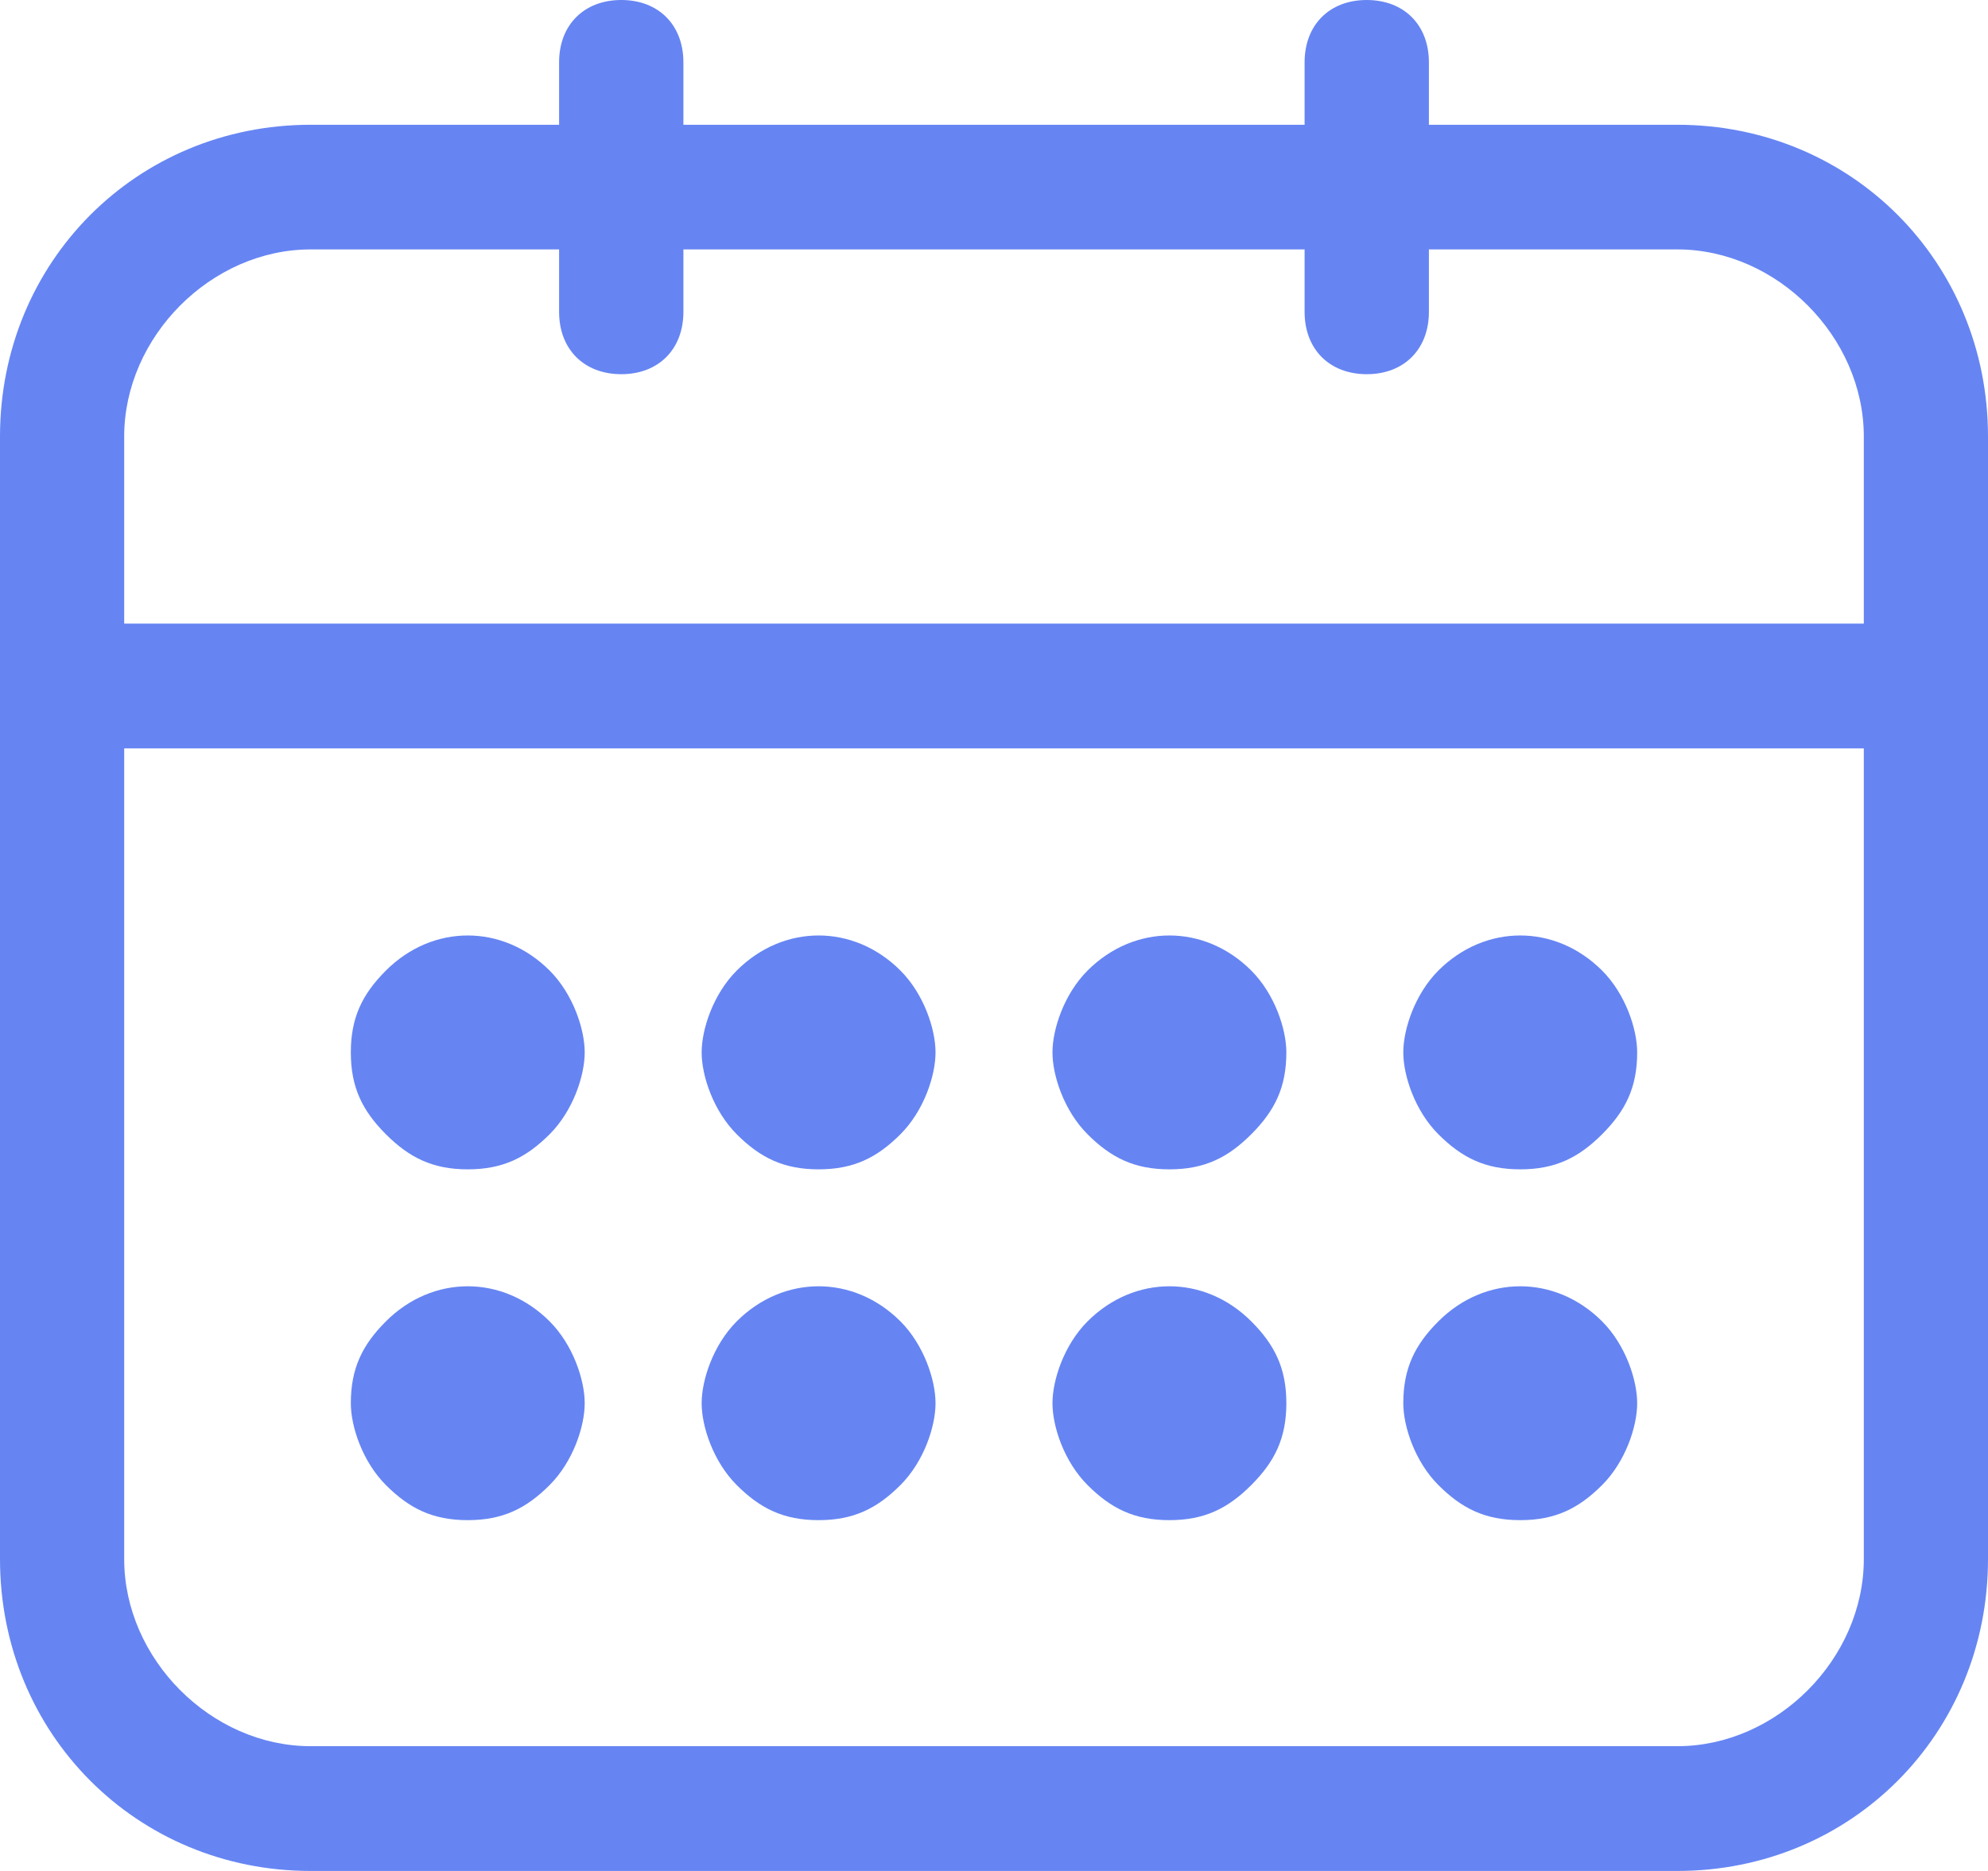
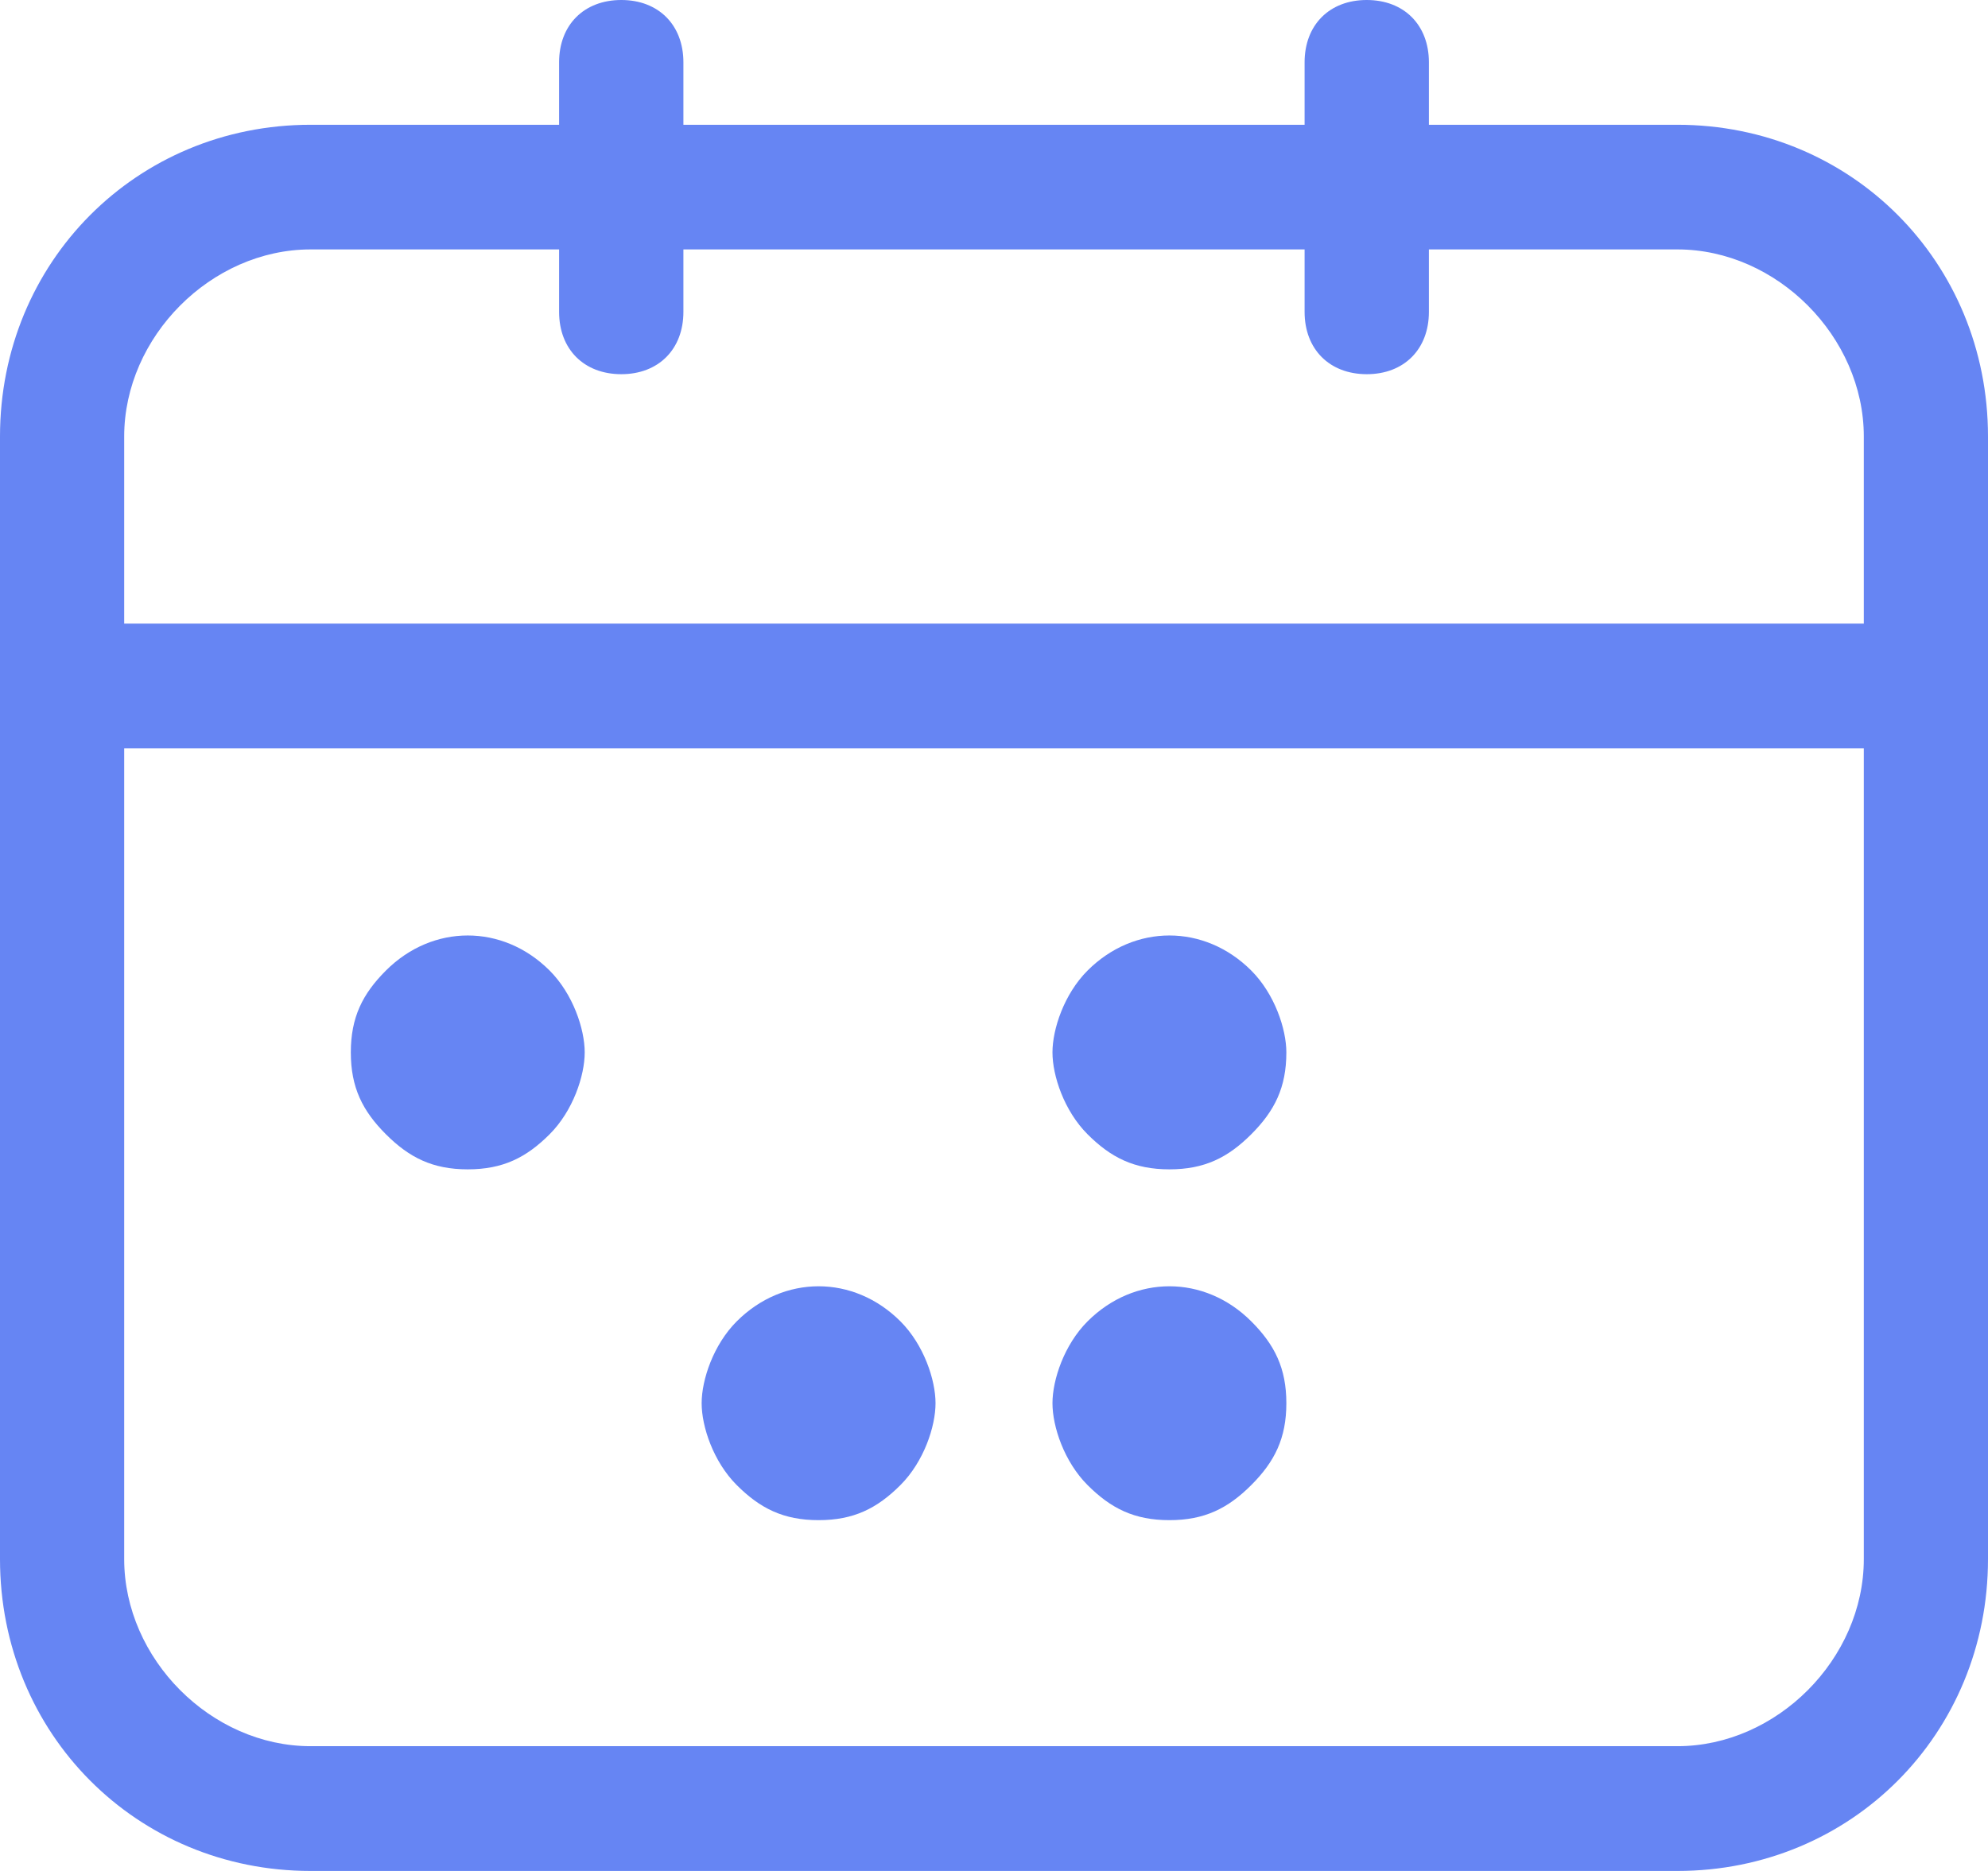
<svg xmlns="http://www.w3.org/2000/svg" width="17px" height="16px" viewBox="0 0 17 16" version="1.1">
  <title>Group</title>
  <desc>Created with Sketch.</desc>
  <defs />
  <g id="Home" stroke="none" stroke-width="1" fill="none" fill-rule="evenodd">
    <g transform="translate(-509, -2032)" fill="#6685F3" fill-rule="nonzero" id="Group">
      <g transform="translate(509, 2032)">
        <path d="M14.344,1.067 L12.219,1.067 L12.219,0.533 C12.219,0.213 12.006,0 11.687,0 C11.369,0 11.156,0.213 11.156,0.533 L11.156,1.067 L5.844,1.067 L5.844,0.533 C5.844,0.213 5.631,0 5.313,0 C4.994,0 4.781,0.213 4.781,0.533 L4.781,1.067 L2.656,1.067 C1.169,1.067 0,2.24 0,3.733 L0,13.333 C0,14.827 1.169,16 2.656,16 L14.344,16 C15.831,16 17,14.827 17,13.333 L17,3.733 C17,2.24 15.831,1.067 14.344,1.067 Z M1.062,3.733 C1.062,2.88 1.806,2.133 2.656,2.133 L4.781,2.133 L4.781,2.667 C4.781,2.987 4.994,3.2 5.313,3.2 C5.631,3.2 5.844,2.987 5.844,2.667 L5.844,2.133 L11.156,2.133 L11.156,2.667 C11.156,2.987 11.369,3.2 11.688,3.2 C12.006,3.2 12.219,2.987 12.219,2.667 L12.219,2.133 L14.344,2.133 C15.194,2.133 15.938,2.88 15.938,3.733 L15.938,5.333 L1.062,5.333 L1.062,3.733 Z M15.938,13.333 C15.938,14.187 15.194,14.933 14.344,14.933 L2.656,14.933 C1.806,14.933 1.062,14.187 1.062,13.333 L1.062,6.4 L15.938,6.4 L15.938,13.333 Z" id="Shape" />
-         <path d="M4,13 C4.3,13 4.5,12.9 4.7,12.7 C4.9,12.5 5,12.2 5,12 C5,11.8 4.9,11.5 4.7,11.3 C4.3,10.9 3.7,10.9 3.3,11.3 C3.1,11.5 3,11.7 3,12 C3,12.2 3.1,12.5 3.3,12.7 C3.5,12.9 3.7,13 4,13 Z" id="Shape" />
        <path d="M4,10 C4.3,10 4.5,9.9 4.7,9.7 C4.9,9.5 5,9.2 5,9 C5,8.8 4.9,8.5 4.7,8.3 C4.3,7.9 3.7,7.9 3.3,8.3 C3.1,8.5 3,8.7 3,9 C3,9.3 3.1,9.5 3.3,9.7 C3.5,9.9 3.7,10 4,10 Z" id="Shape" />
        <path d="M7,13 C7.3,13 7.5,12.9 7.7,12.7 C7.9,12.5 8,12.2 8,12 C8,11.8 7.9,11.5 7.7,11.3 C7.3,10.9 6.7,10.9 6.3,11.3 C6.1,11.5 6,11.8 6,12 C6,12.2 6.1,12.5 6.3,12.7 C6.5,12.9 6.7,13 7,13 Z" id="Shape" />
-         <path d="M7,10 C7.3,10 7.5,9.9 7.7,9.7 C7.9,9.5 8,9.2 8,9 C8,8.8 7.9,8.5 7.7,8.3 C7.3,7.9 6.7,7.9 6.3,8.3 C6.1,8.5 6,8.8 6,9 C6,9.2 6.1,9.5 6.3,9.7 C6.5,9.9 6.7,10 7,10 Z" id="Shape" />
        <path d="M10,13 C10.3,13 10.5,12.9 10.7,12.7 C10.9,12.5 11,12.3 11,12 C11,11.7 10.9,11.5 10.7,11.3 C10.3,10.9 9.7,10.9 9.3,11.3 C9.1,11.5 9,11.8 9,12 C9,12.2 9.1,12.5 9.3,12.7 C9.5,12.9 9.7,13 10,13 Z" id="Shape" />
        <path d="M10,10 C10.3,10 10.5,9.9 10.7,9.7 C10.9,9.5 11,9.3 11,9 C11,8.8 10.9,8.5 10.7,8.3 C10.3,7.9 9.7,7.9 9.3,8.3 C9.1,8.5 9,8.8 9,9 C9,9.2 9.1,9.5 9.3,9.7 C9.5,9.9 9.7,10 10,10 Z" id="Shape" />
-         <path d="M13,13 C13.3,13 13.5,12.9 13.7,12.7 C13.9,12.5 14,12.2 14,12 C14,11.8 13.9,11.5 13.7,11.3 C13.3,10.9 12.7,10.9 12.3,11.3 C12.1,11.5 12,11.7 12,12 C12,12.2 12.1,12.5 12.3,12.7 C12.5,12.9 12.7,13 13,13 Z" id="Shape" />
-         <path d="M13,10 C13.3,10 13.5,9.9 13.7,9.7 C13.9,9.5 14,9.3 14,9 C14,8.8 13.9,8.5 13.7,8.3 C13.3,7.9 12.7,7.9 12.3,8.3 C12.1,8.5 12,8.8 12,9 C12,9.2 12.1,9.5 12.3,9.7 C12.5,9.9 12.7,10 13,10 Z" id="Shape" />
      </g>
    </g>
  </g>
</svg>